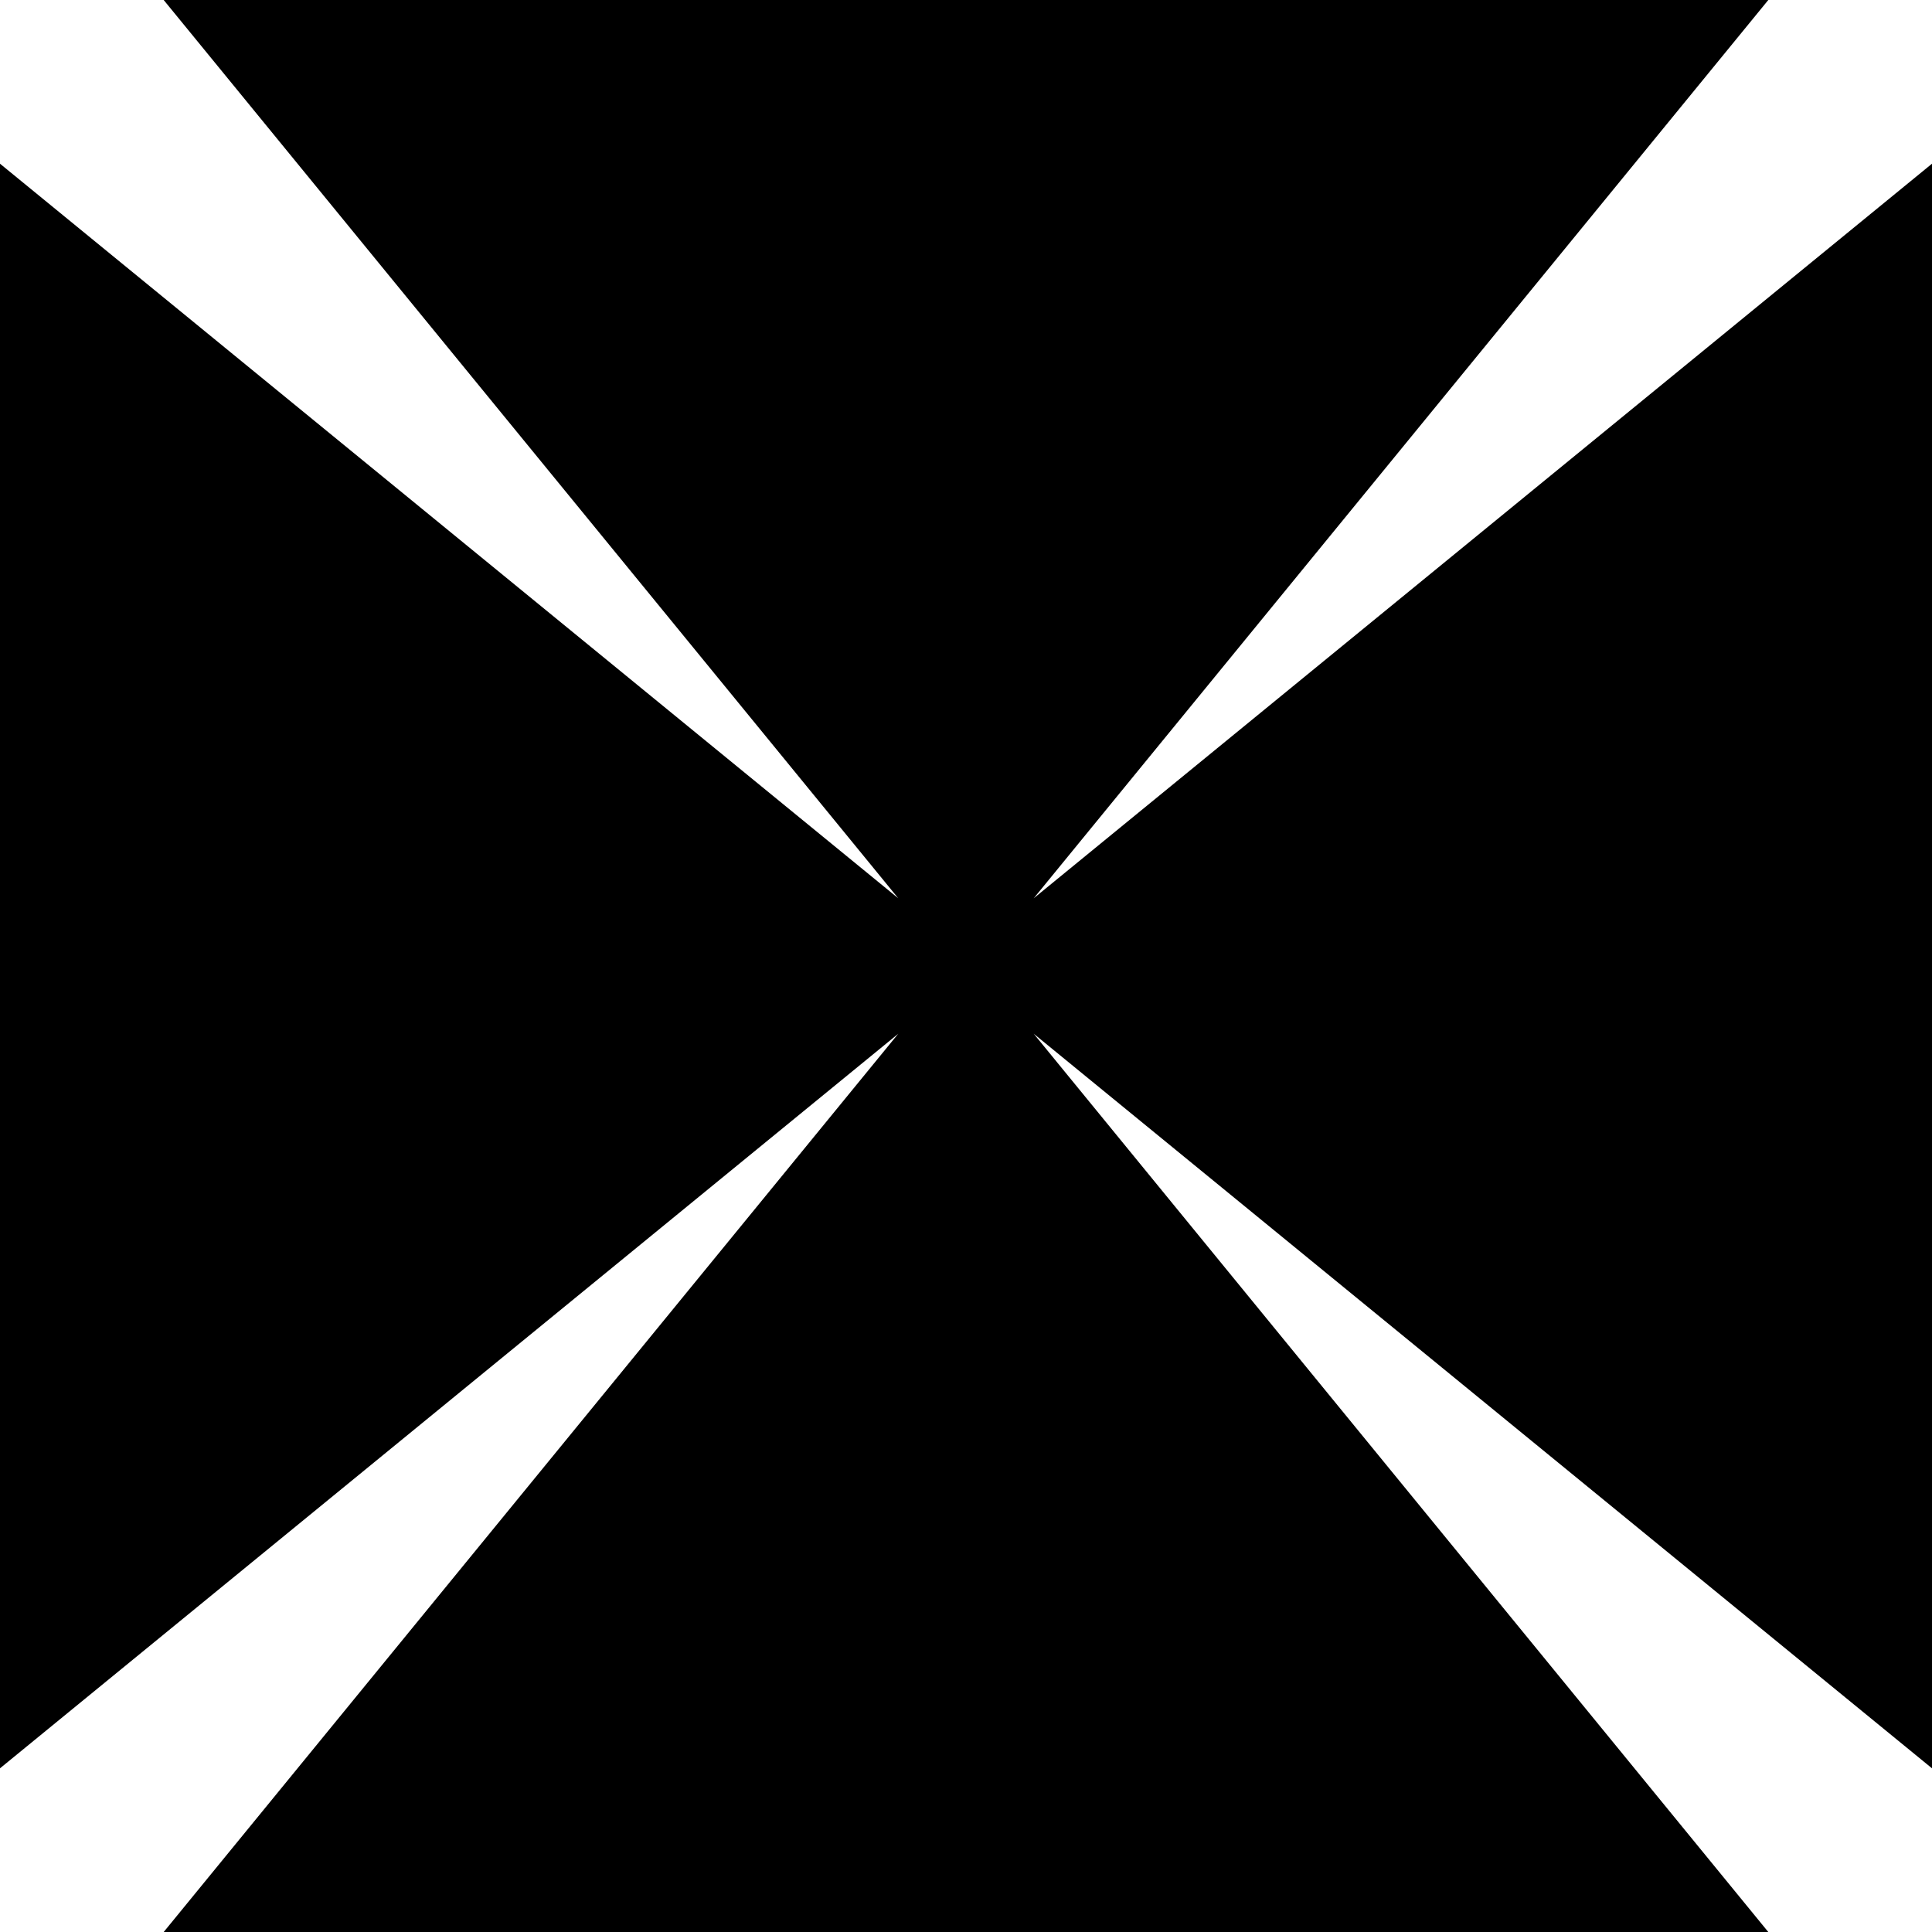
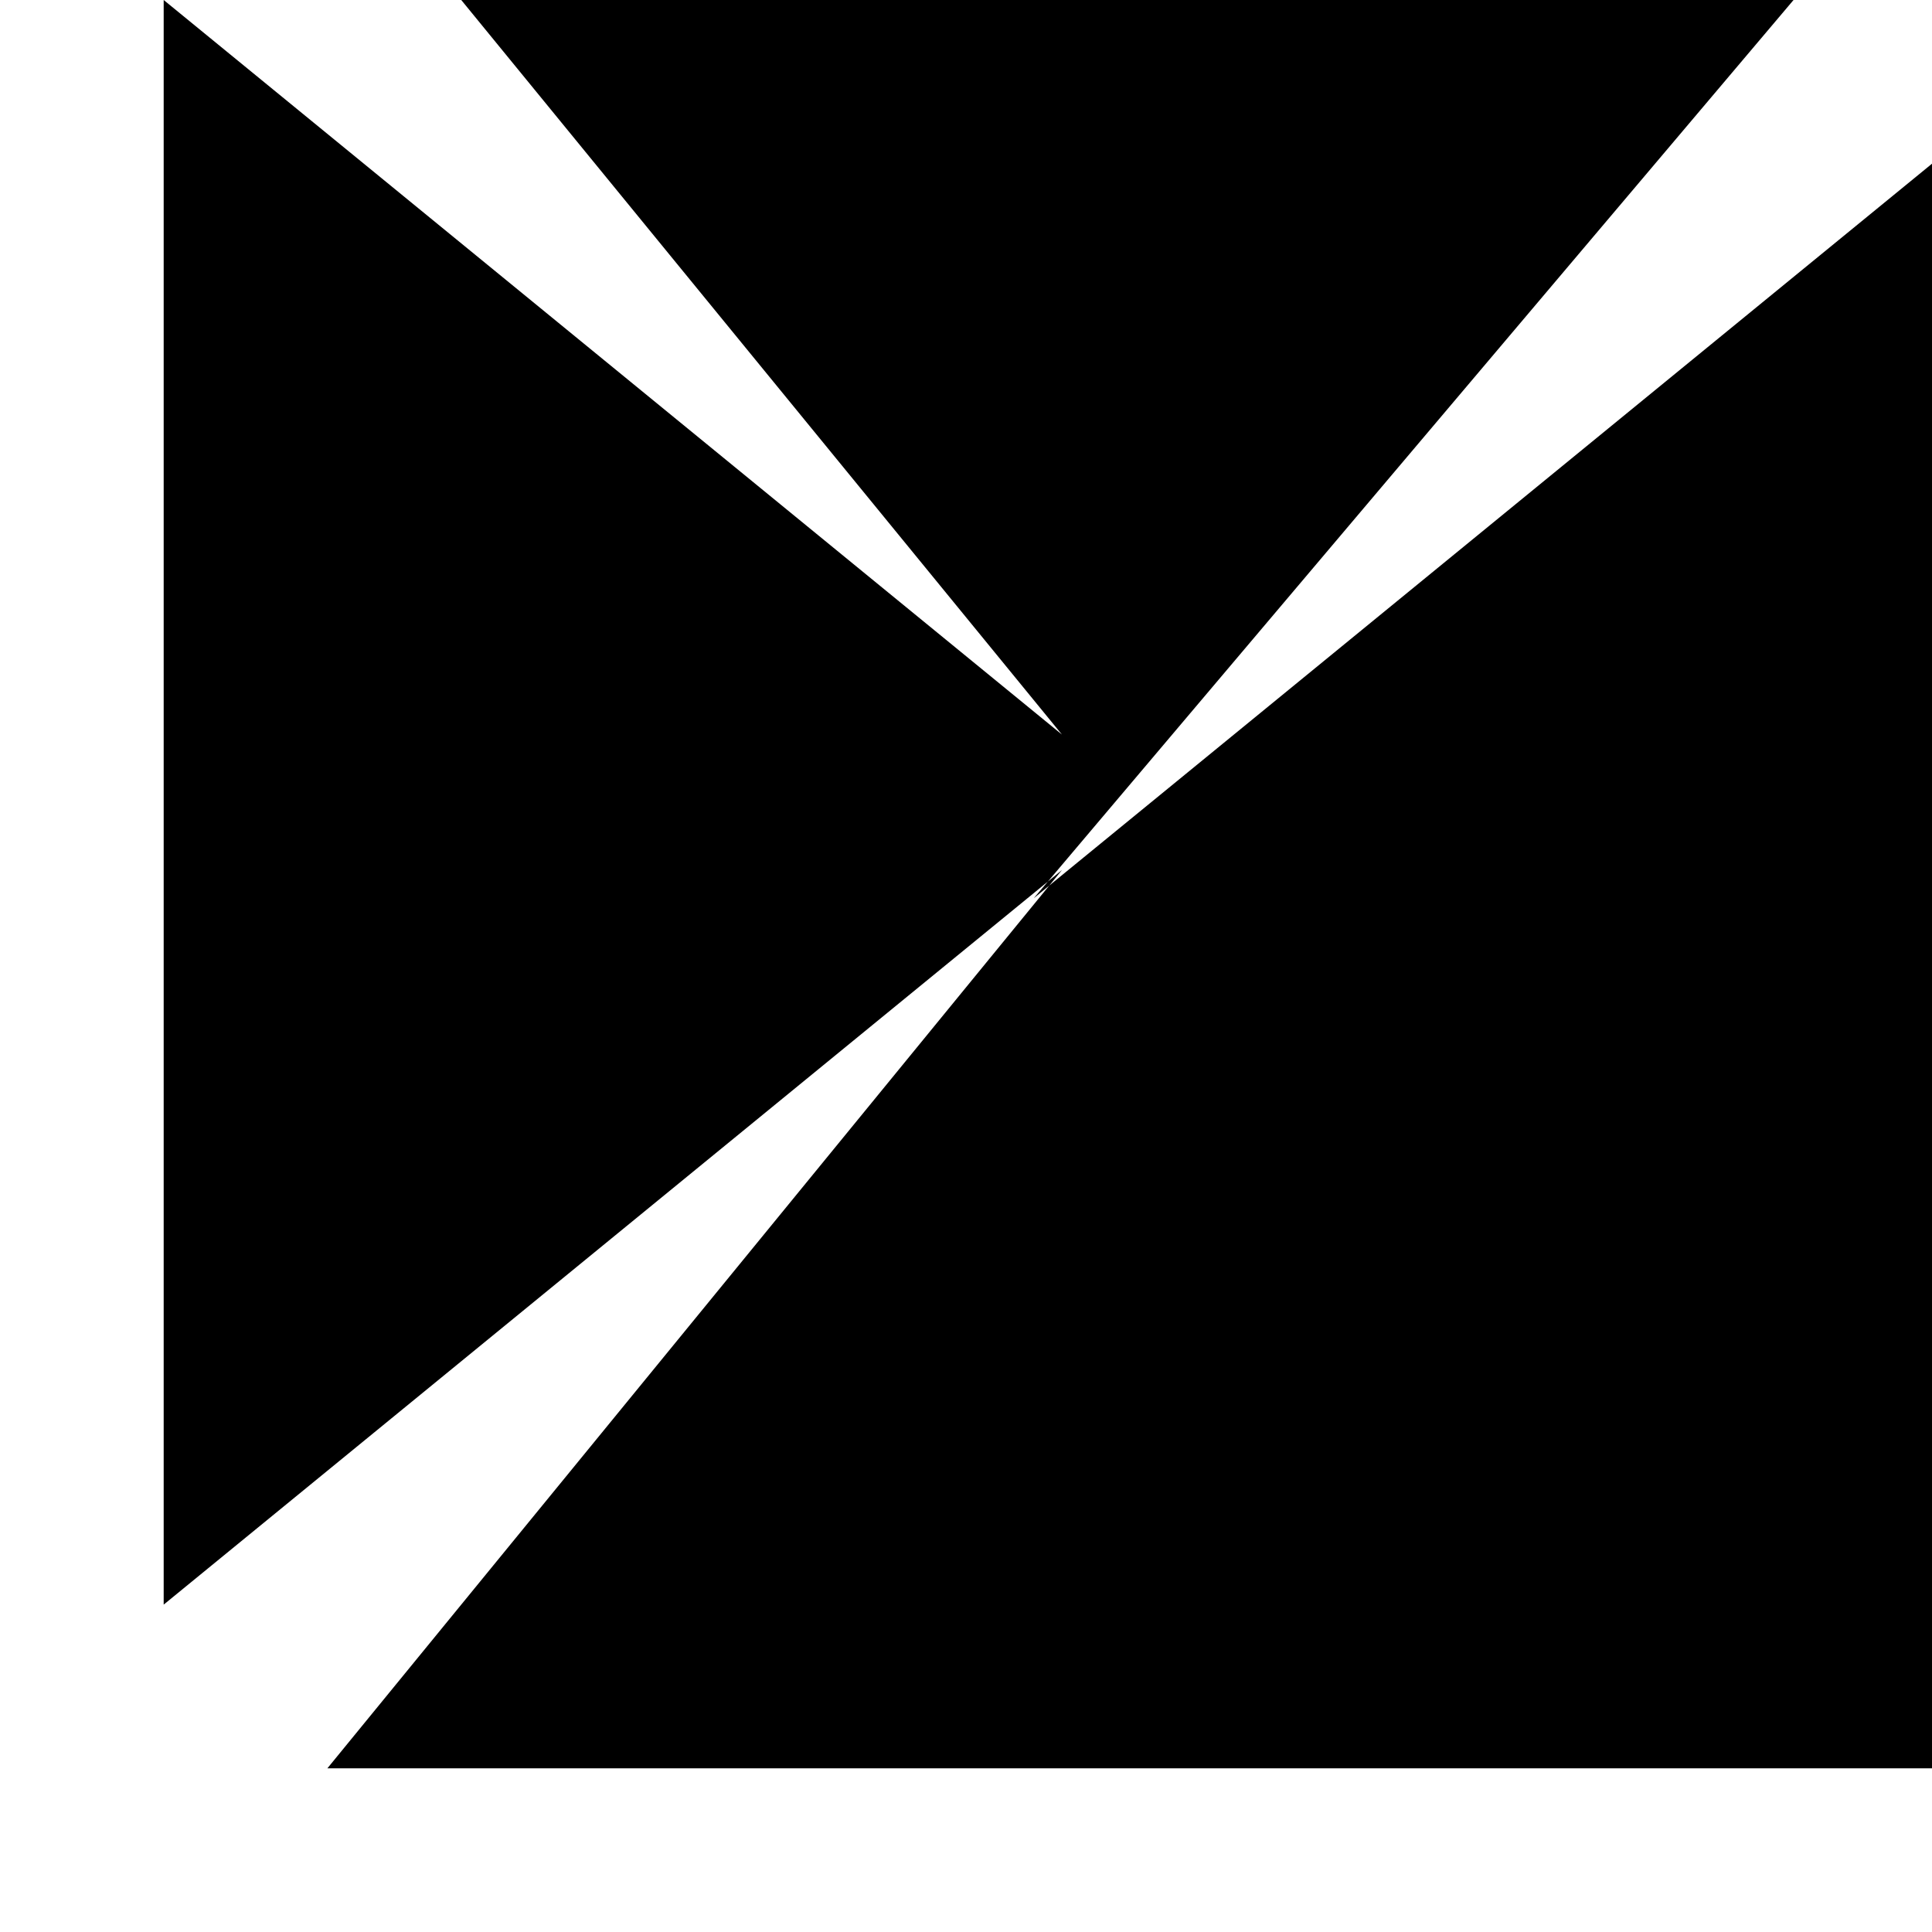
<svg xmlns="http://www.w3.org/2000/svg" version="1.1" viewBox="0 0 1000 1000">
  <g id="Cross-7">
    <title>Cross VII, by Adam Stanislav</title>
-     <path d="m535.07 464.93l464.93-380.2v830.55l-464.93-380.2 380.2 464.93h-830.55l380.2-464.93-464.93 380.2v-830.55l464.93 380.2-380.2-464.93h830.55z" />
+     <path d="m535.07 464.93l464.93-380.2v830.55h-830.55l380.2-464.93-464.93 380.2v-830.55l464.93 380.2-380.2-464.93h830.55z" />
  </g>
</svg>